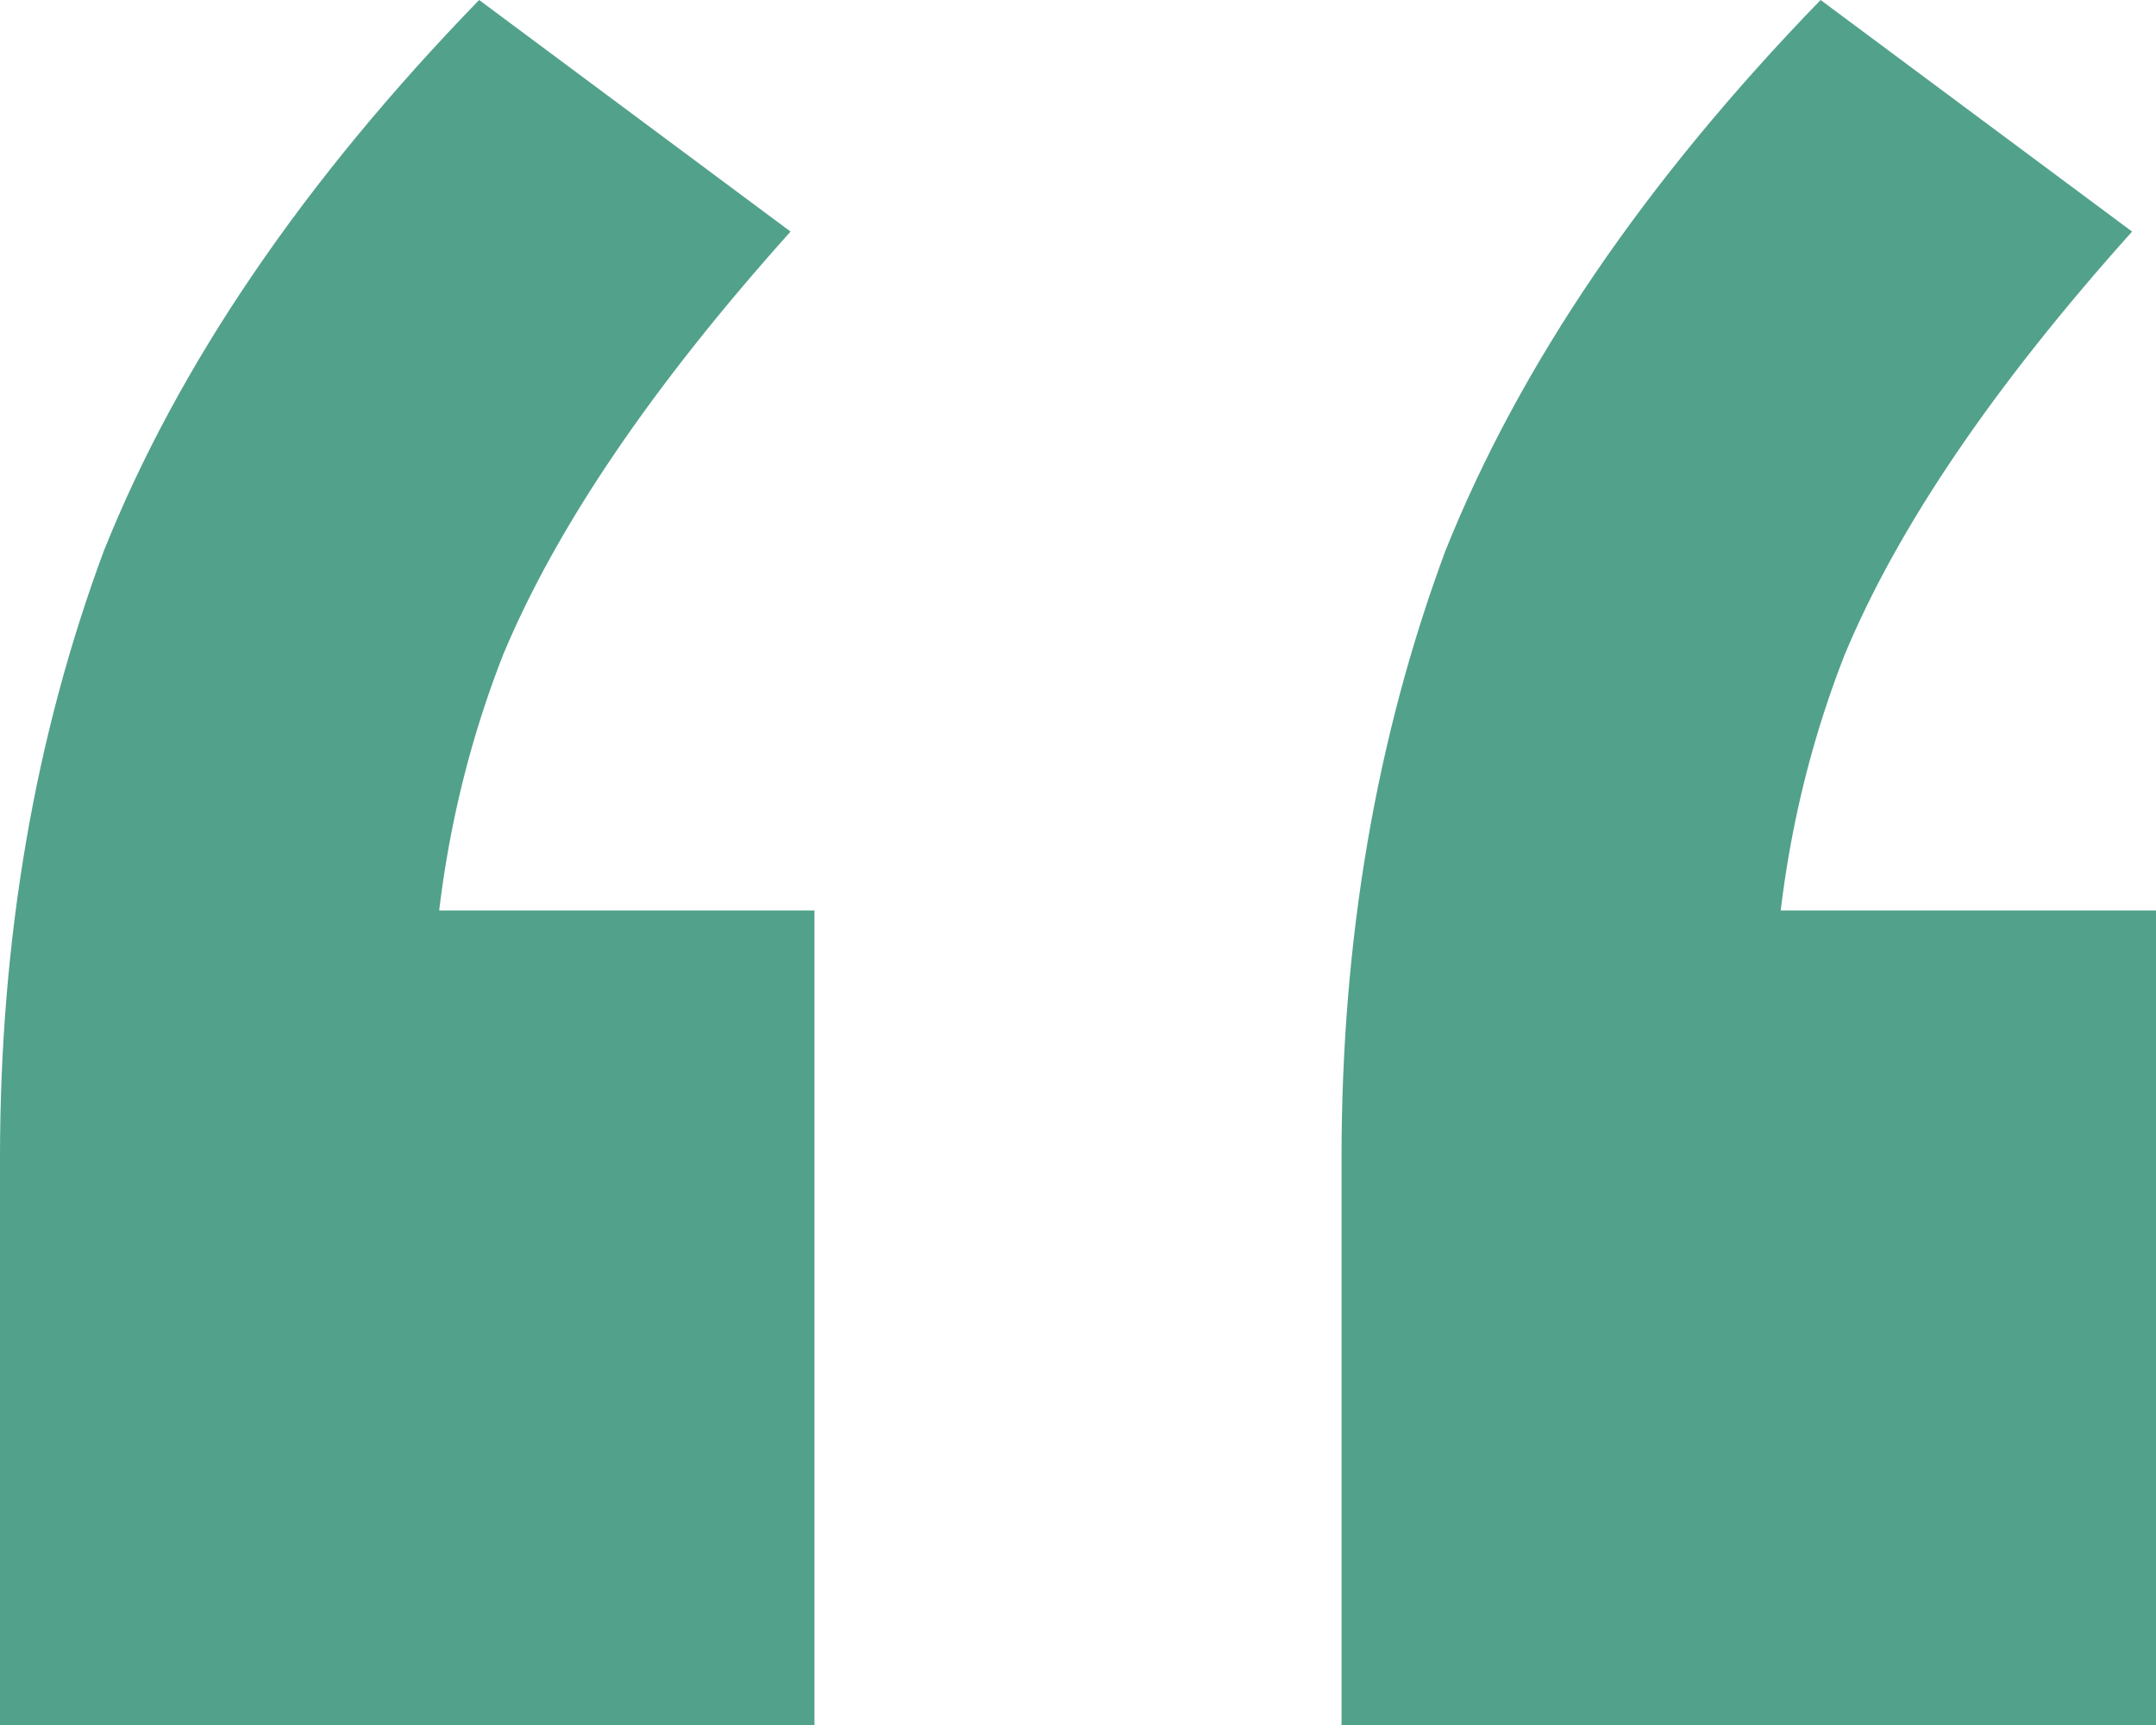
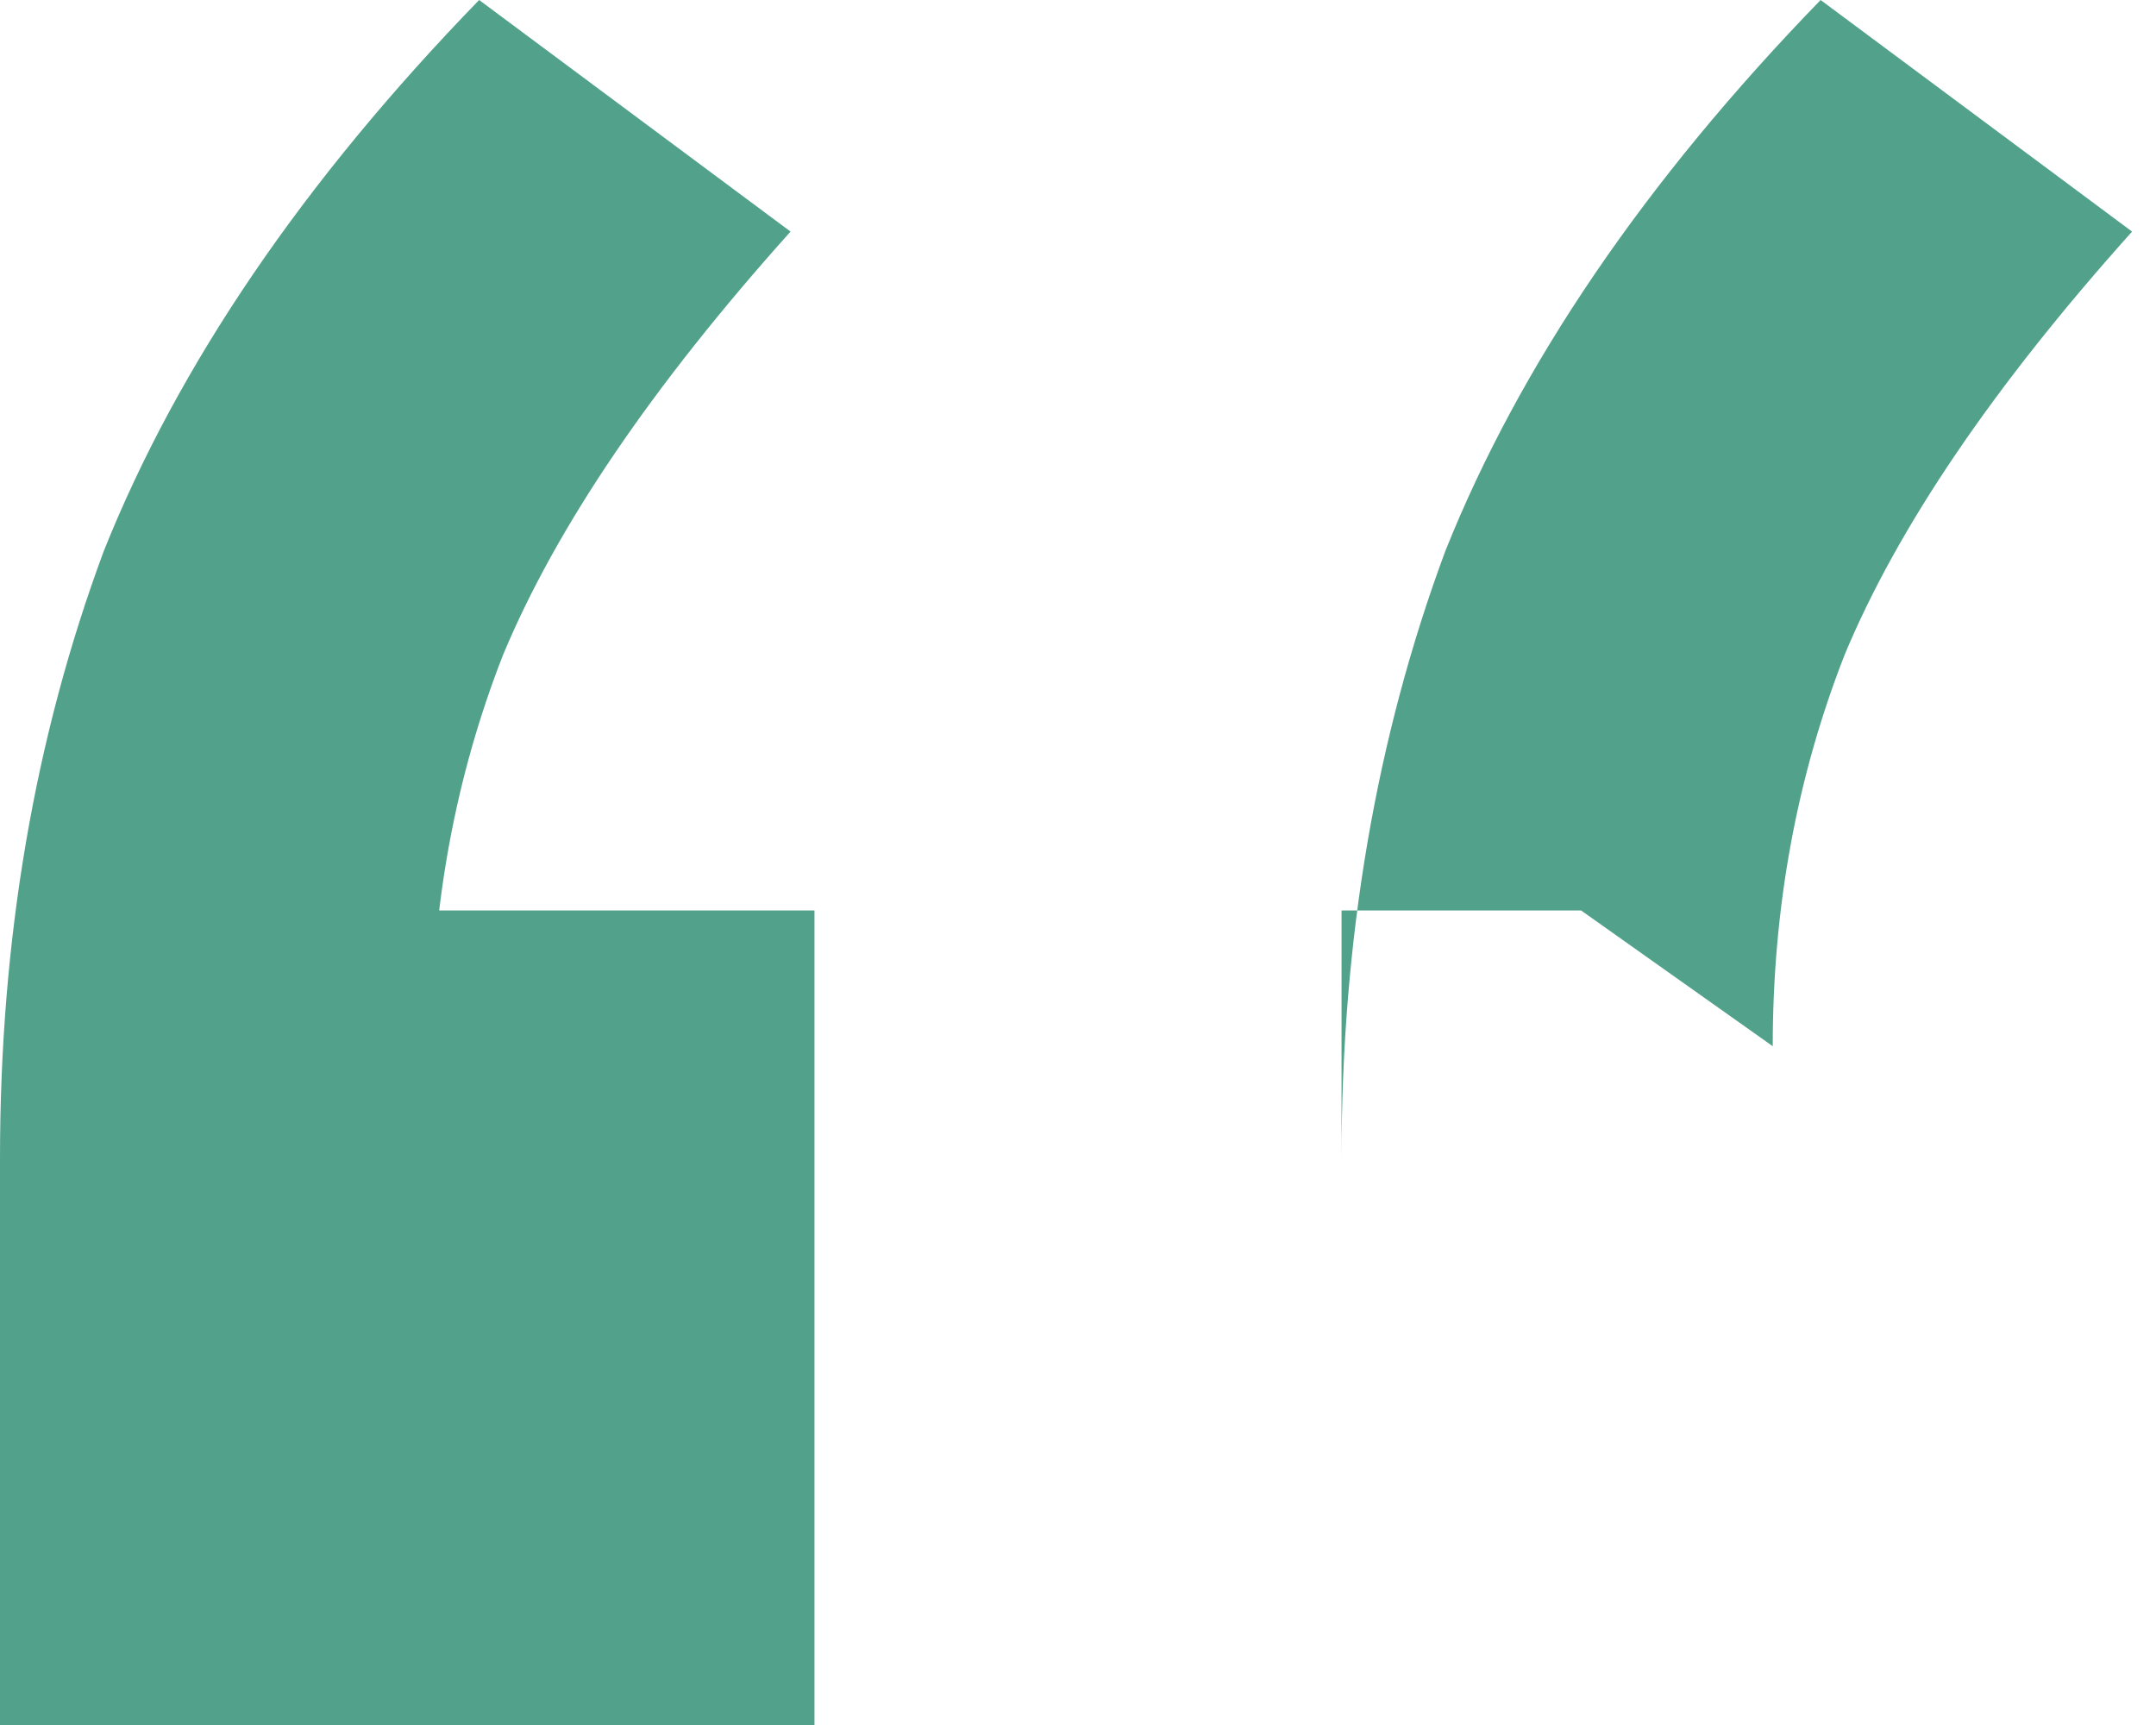
<svg xmlns="http://www.w3.org/2000/svg" width="30" height="24" viewBox="0 0 30 24" fill="none">
-   <path opacity="0.8" d="M0 24V16.111C0 13.074 0.481 10.259 1.444 7.667C2.481 5.074 4.222 2.519 6.667 0L11 3.222C9.074 5.37 7.741 7.333 7 9.111C6.333 10.815 6 12.63 6 14.556L3.333 12.667H11.333V24H0ZM18.667 24V16.111C18.667 13.074 19.148 10.259 20.111 7.667C21.148 5.074 22.889 2.519 25.333 0L29.667 3.222C27.741 5.37 26.407 7.333 25.667 9.111C25 10.815 24.667 12.63 24.667 14.556L22 12.667H30V24H18.667Z" fill="#278A6E" />
+   <path opacity="0.8" d="M0 24V16.111C0 13.074 0.481 10.259 1.444 7.667C2.481 5.074 4.222 2.519 6.667 0L11 3.222C9.074 5.37 7.741 7.333 7 9.111C6.333 10.815 6 12.63 6 14.556L3.333 12.667H11.333V24H0ZM18.667 24V16.111C18.667 13.074 19.148 10.259 20.111 7.667C21.148 5.074 22.889 2.519 25.333 0L29.667 3.222C27.741 5.37 26.407 7.333 25.667 9.111C25 10.815 24.667 12.63 24.667 14.556L22 12.667H30H18.667Z" fill="#278A6E" />
</svg>